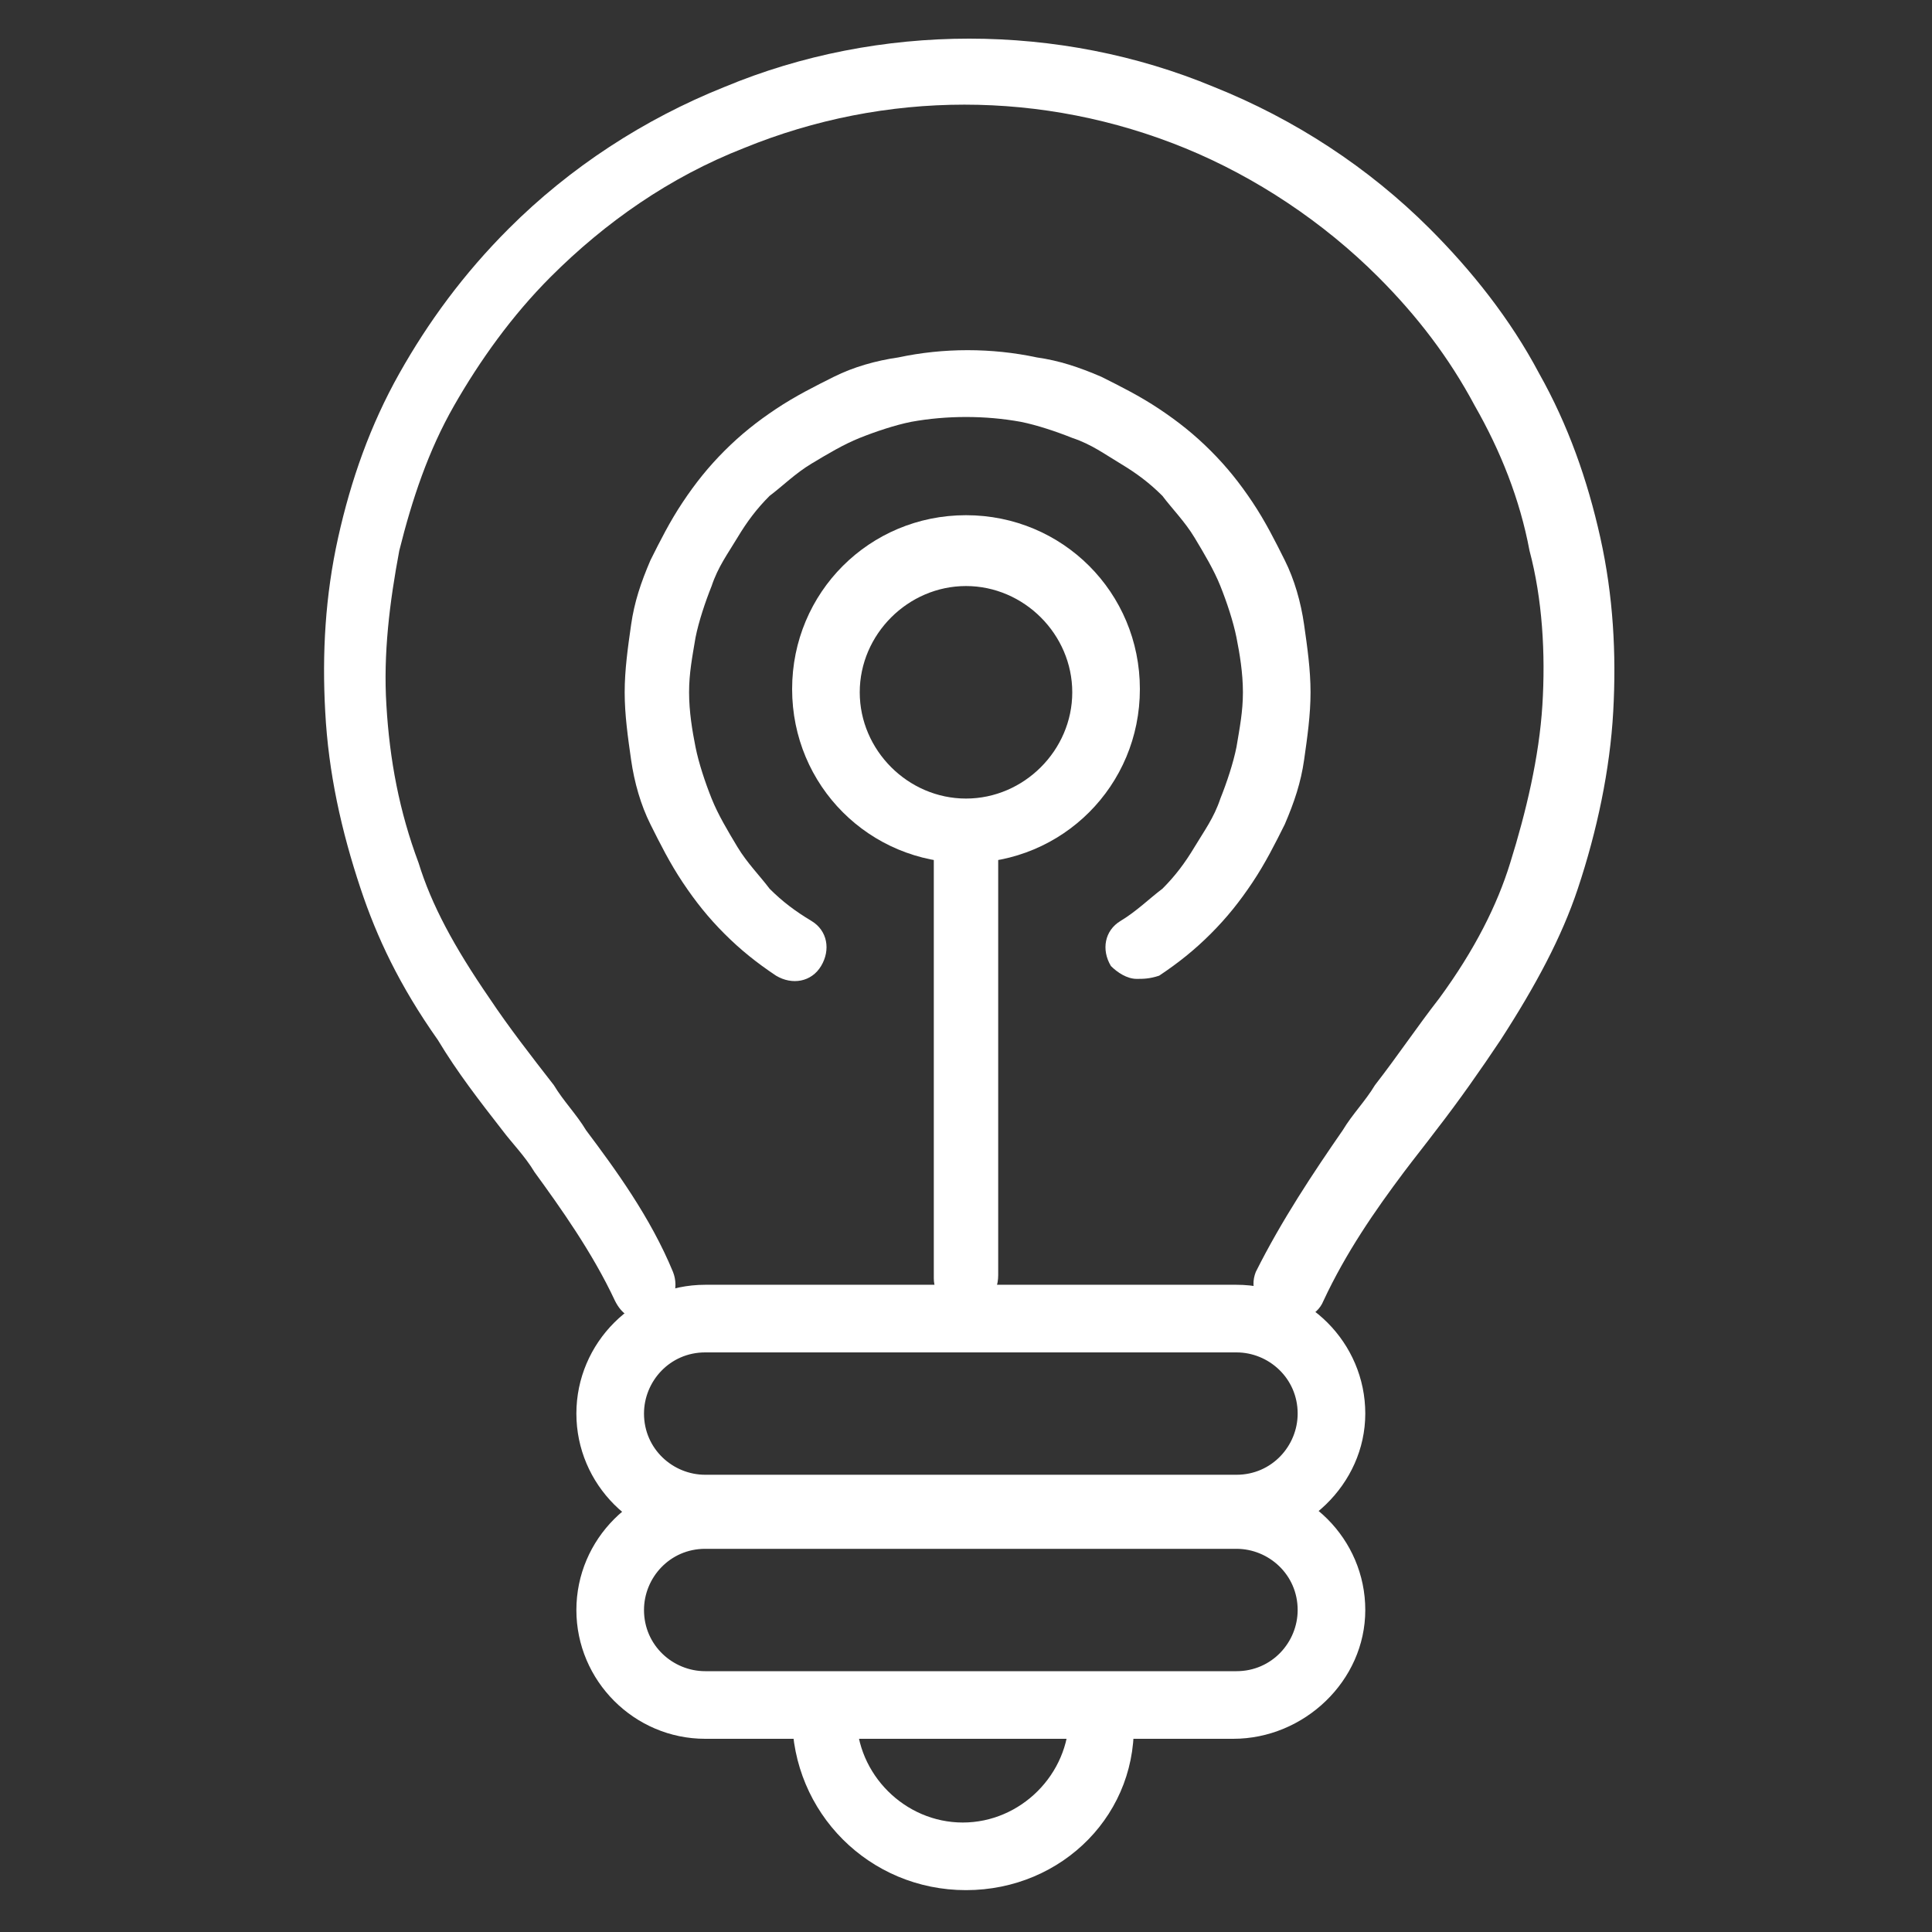
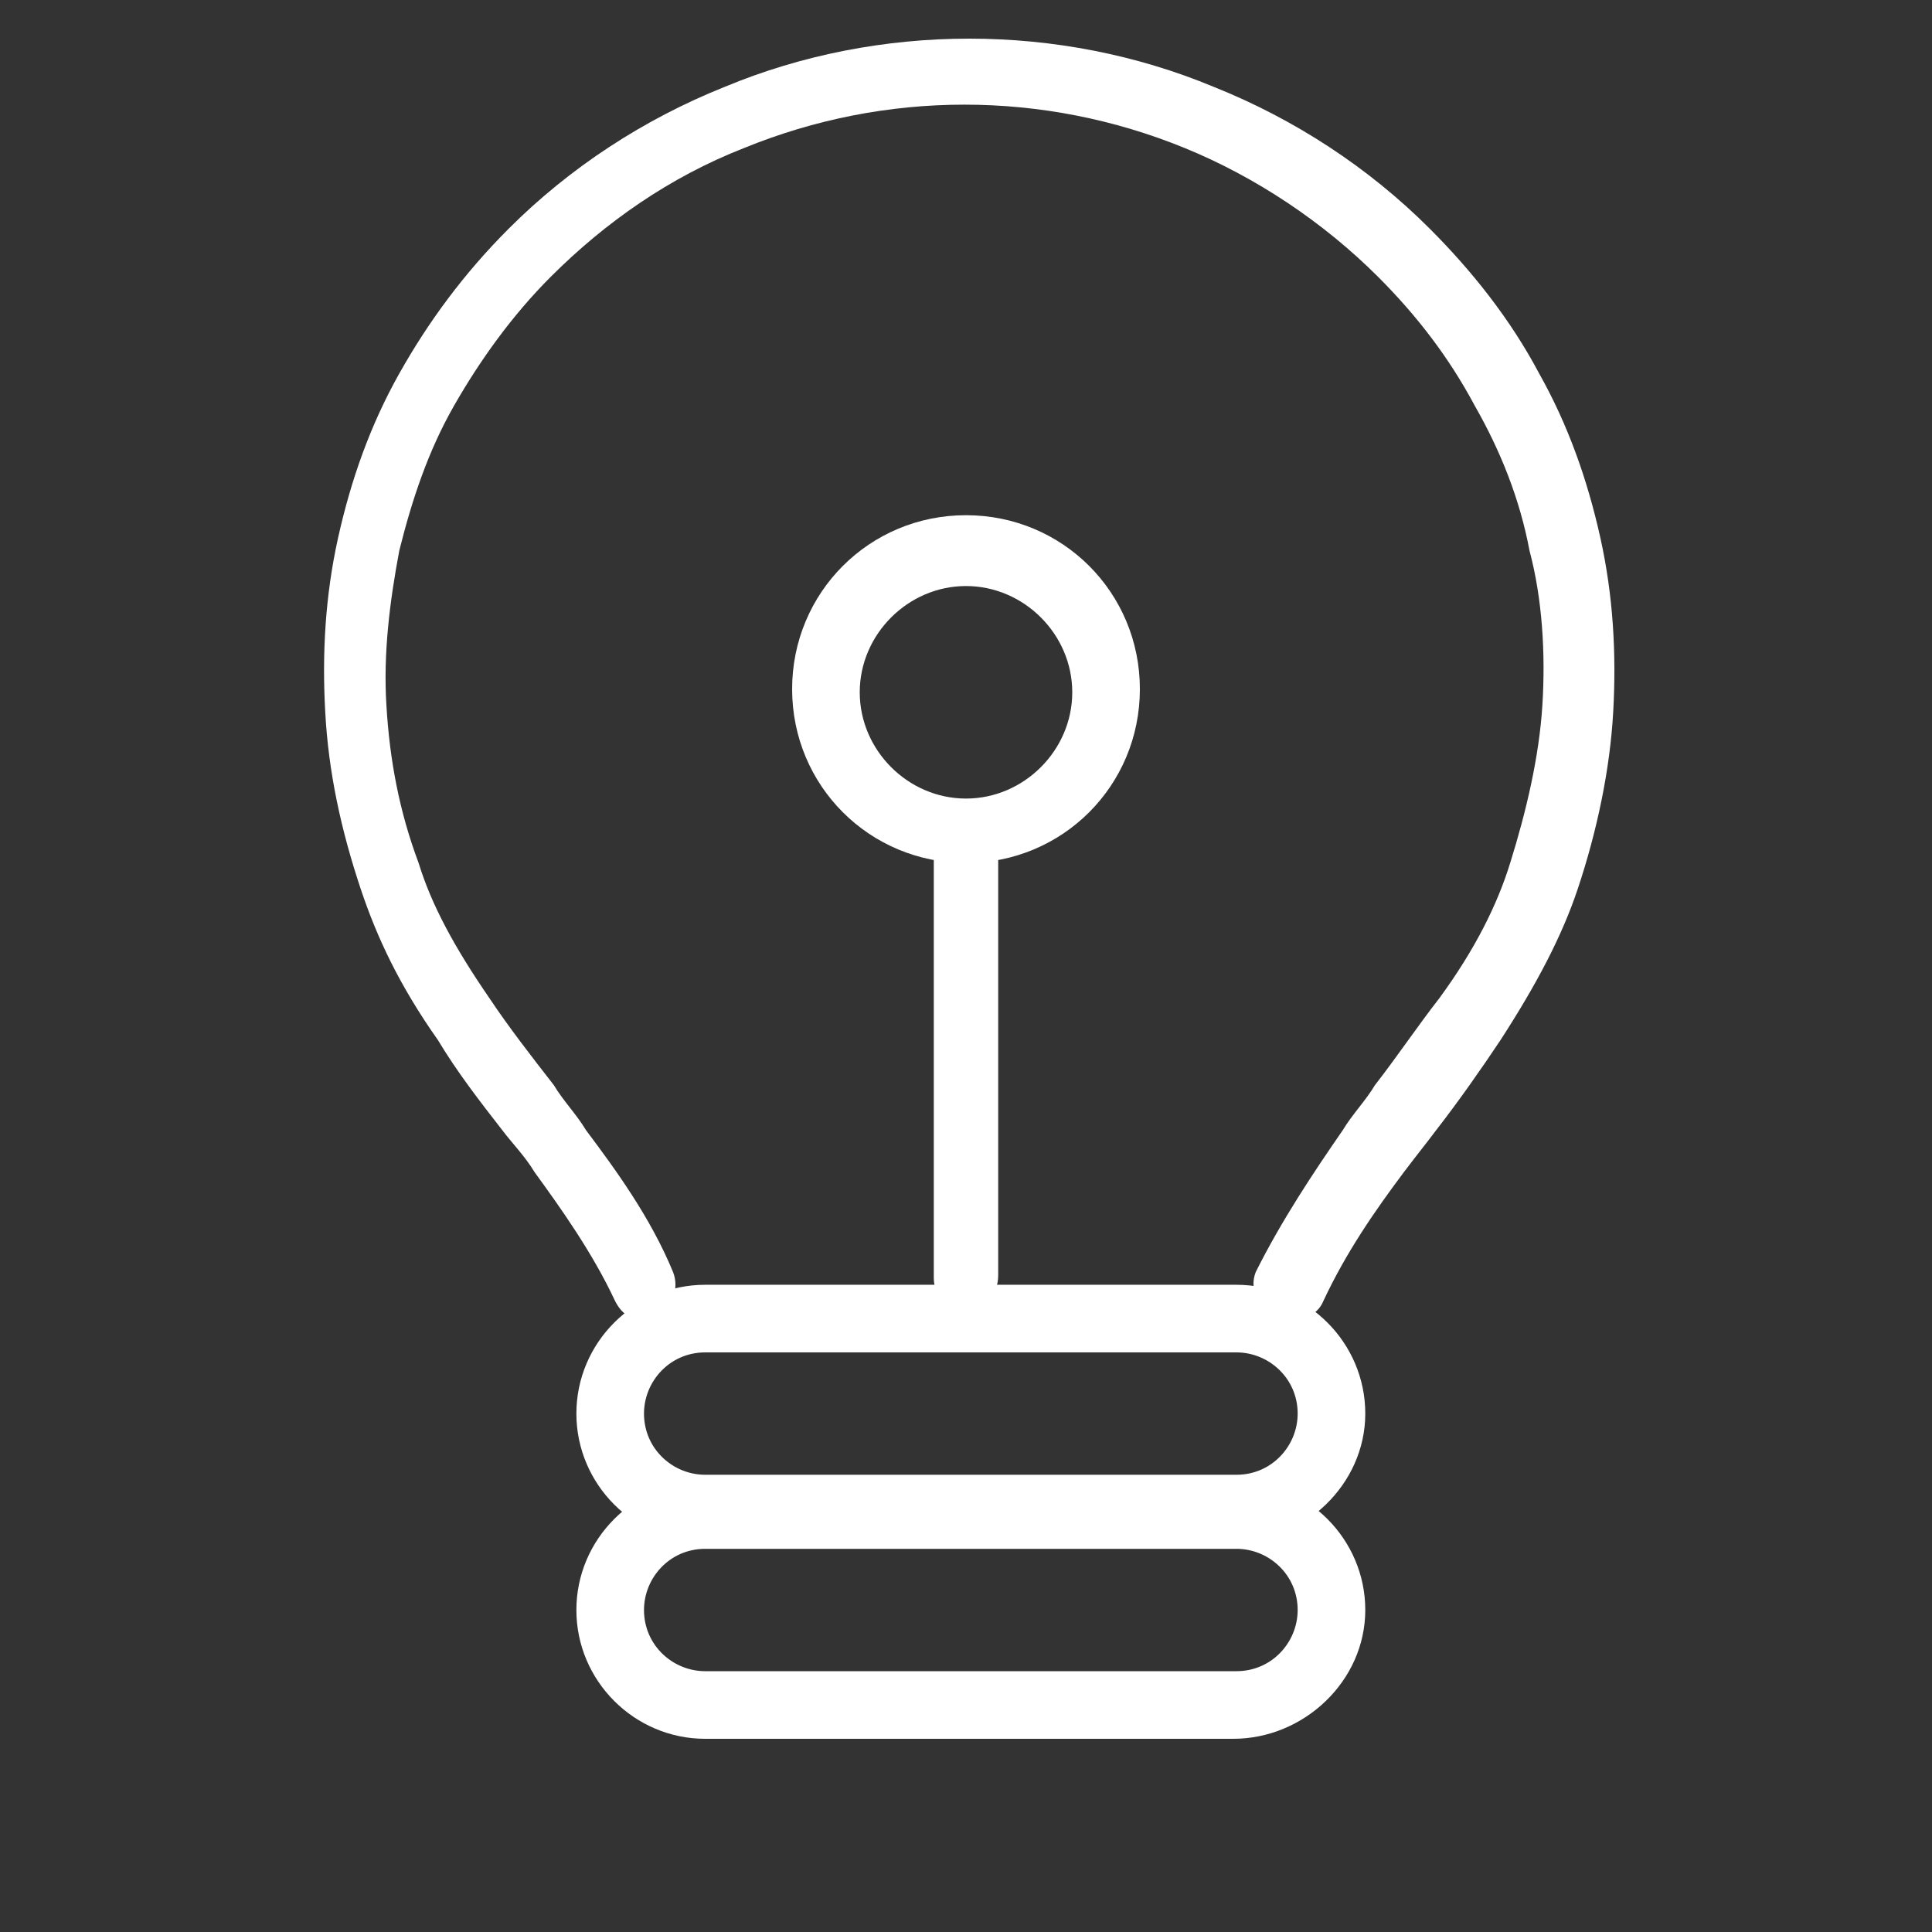
<svg xmlns="http://www.w3.org/2000/svg" version="1.1" id="a" x="0px" y="0px" viewBox="0 0 60 60" style="enable-background:new 0 0 60 60;" xml:space="preserve">
  <rect x="0" y="0" width="60" height="60" fill="#333333" stroke="none" />
  <style type="text/css">
	.st0{fill:#FFFFFF;}
</style>
  <g>
    <path class="st0" d="M38.3,47.9H21.9c-2.2,0-4-1.8-4-4s1.8-4,4-4h16.5c2.2,0,4,1.8,4,4S40.5,47.9,38.3,47.9L38.3,47.9z M21.9,42   c-1.1,0-1.9,0.9-1.9,1.9c0,1.1,0.9,1.9,1.9,1.9h16.5c1.1,0,1.9-0.9,1.9-1.9c0-1.1-0.9-1.9-1.9-1.9H21.9L21.9,42z" />
    <path class="st0" d="M38.3,54H21.9c-2.2,0-4-1.8-4-4s1.8-4,4-4h16.5c2.2,0,4,1.8,4,4S40.5,54,38.3,54L38.3,54z M21.9,48.1   c-1.1,0-1.9,0.9-1.9,1.9c0,1.1,0.9,1.9,1.9,1.9h16.5c1.1,0,1.9-0.9,1.9-1.9c0-1.1-0.9-1.9-1.9-1.9H21.9L21.9,48.1z" />
    <path class="st0" d="M20,41c-0.4,0-0.7-0.2-0.9-0.6c-0.7-1.5-1.7-2.9-2.5-4c-0.3-0.5-0.7-0.9-1-1.3c-0.7-0.9-1.4-1.8-2-2.8   c-1.2-1.7-1.9-3.2-2.4-4.7c-0.6-1.8-1-3.6-1.1-5.5c-0.1-1.8,0-3.6,0.4-5.4c0.4-1.8,1-3.5,1.9-5.1c0.9-1.6,2-3.1,3.4-4.5   c1.9-1.9,4.2-3.4,6.7-4.4c4.8-2,10.4-2,15.2,0c2.5,1,4.8,2.5,6.7,4.4c1.3,1.3,2.5,2.8,3.4,4.5c0.9,1.6,1.5,3.3,1.9,5.1   c0.4,1.8,0.5,3.6,0.4,5.4c-0.1,1.8-0.5,3.7-1.1,5.5c-0.5,1.5-1.3,3-2.4,4.7c-0.6,0.9-1.3,1.9-2,2.8c-0.3,0.4-0.7,0.9-1,1.3   c-0.9,1.2-1.8,2.5-2.5,4c-0.2,0.5-0.8,0.7-1.3,0.5C39,40.6,38.8,40,39,39.5c0.8-1.6,1.8-3.1,2.7-4.4c0.3-0.5,0.7-0.9,1-1.4   c0.7-0.9,1.3-1.8,2-2.7c1.1-1.5,1.8-2.9,2.2-4.2c0.5-1.6,0.9-3.3,1-4.9c0.1-1.6,0-3.3-0.4-4.8c-0.3-1.6-0.9-3.1-1.7-4.5   c-0.8-1.5-1.8-2.8-3-4c-1.7-1.7-3.8-3.1-6-4c-4.4-1.8-9.3-1.8-13.7,0c-2.3,0.9-4.3,2.3-6,4c-1.2,1.2-2.2,2.6-3,4   c-0.8,1.4-1.3,2.9-1.7,4.5c-0.3,1.6-0.5,3.2-0.4,4.8c0.1,1.7,0.4,3.3,1,4.9c0.4,1.3,1.1,2.6,2.2,4.2c0.6,0.9,1.3,1.8,2,2.7   c0.3,0.5,0.7,0.9,1,1.4c0.9,1.2,2,2.7,2.7,4.4c0.2,0.5,0,1.1-0.5,1.3C20.3,40.9,20.2,41,20,41L20,41z" />
    <path class="st0" d="M30,26.8c-3,0-5.4-2.4-5.4-5.4s2.4-5.4,5.4-5.4s5.4,2.4,5.4,5.4S33,26.8,30,26.8z M30,18.2   c-1.8,0-3.3,1.5-3.3,3.3s1.5,3.3,3.3,3.3c1.8,0,3.3-1.5,3.3-3.3S31.8,18.2,30,18.2z" />
-     <path class="st0" d="M30,58.7c-3,0-5.4-2.4-5.4-5.4c0-0.6,0.5-1,1-1s1,0.5,1,1c0,1.8,1.5,3.3,3.3,3.3c1.8,0,3.3-1.5,3.3-3.3   c0-0.6,0.5-1,1-1s1,0.5,1,1C35.4,56.3,33,58.7,30,58.7z" />
-     <path class="st0" d="M30,40.7c-0.6,0-1-0.5-1-1V26.4c0-0.6,0.5-1,1-1c0.6,0,1,0.5,1,1v13.2C31,40.2,30.6,40.7,30,40.7z" />
-     <path class="st0" d="M35.3,30.4c-0.3,0-0.6-0.2-0.8-0.4c-0.3-0.5-0.2-1.1,0.3-1.4c0.5-0.3,0.9-0.7,1.3-1c0.4-0.4,0.7-0.8,1-1.3   c0.3-0.5,0.6-0.9,0.8-1.5c0.2-0.5,0.4-1.1,0.5-1.6c0.1-0.6,0.2-1.1,0.2-1.7s-0.1-1.2-0.2-1.7c-0.1-0.5-0.3-1.1-0.5-1.6   c-0.2-0.5-0.5-1-0.8-1.5c-0.3-0.5-0.7-0.9-1-1.3c-0.4-0.4-0.8-0.7-1.3-1c-0.5-0.3-0.9-0.6-1.5-0.8c-0.5-0.2-1.1-0.4-1.6-0.5   c-1.1-0.2-2.3-0.2-3.4,0c-0.5,0.1-1.1,0.3-1.6,0.5c-0.5,0.2-1,0.5-1.5,0.8c-0.5,0.3-0.9,0.7-1.3,1c-0.4,0.4-0.7,0.8-1,1.3   c-0.3,0.5-0.6,0.9-0.8,1.5c-0.2,0.5-0.4,1.1-0.5,1.6c-0.1,0.6-0.2,1.1-0.2,1.7s0.1,1.2,0.2,1.7c0.1,0.5,0.3,1.1,0.5,1.6   c0.2,0.5,0.5,1,0.8,1.5c0.3,0.5,0.7,0.9,1,1.3c0.4,0.4,0.8,0.7,1.3,1c0.5,0.3,0.6,0.9,0.3,1.4s-0.9,0.6-1.4,0.3   c-0.6-0.4-1.1-0.8-1.6-1.3c-0.5-0.5-0.9-1-1.3-1.6c-0.4-0.6-0.7-1.2-1-1.8c-0.3-0.6-0.5-1.3-0.6-2c-0.1-0.7-0.2-1.4-0.2-2.1   c0-0.7,0.1-1.4,0.2-2.1c0.1-0.7,0.3-1.3,0.6-2c0.3-0.6,0.6-1.2,1-1.8c0.4-0.6,0.8-1.1,1.3-1.6c0.5-0.5,1-0.9,1.6-1.3   c0.6-0.4,1.2-0.7,1.8-1c0.6-0.3,1.3-0.5,2-0.6c1.4-0.3,2.9-0.3,4.3,0c0.7,0.1,1.3,0.3,2,0.6c0.6,0.3,1.2,0.6,1.8,1   c0.6,0.4,1.1,0.8,1.6,1.3c0.5,0.5,0.9,1,1.3,1.6c0.4,0.6,0.7,1.2,1,1.8c0.3,0.6,0.5,1.3,0.6,2c0.1,0.7,0.2,1.4,0.2,2.1   c0,0.7-0.1,1.4-0.2,2.1c-0.1,0.7-0.3,1.3-0.6,2c-0.3,0.6-0.6,1.2-1,1.8c-0.4,0.6-0.8,1.1-1.3,1.6c-0.5,0.5-1,0.9-1.6,1.3   C35.7,30.4,35.5,30.4,35.3,30.4L35.3,30.4z" />
+     <path class="st0" d="M30,40.7c-0.6,0-1-0.5-1-1V26.4c0-0.6,0.5-1,1-1c0.6,0,1,0.5,1,1v13.2C31,40.2,30.6,40.7,30,40.7" />
  </g>
</svg>